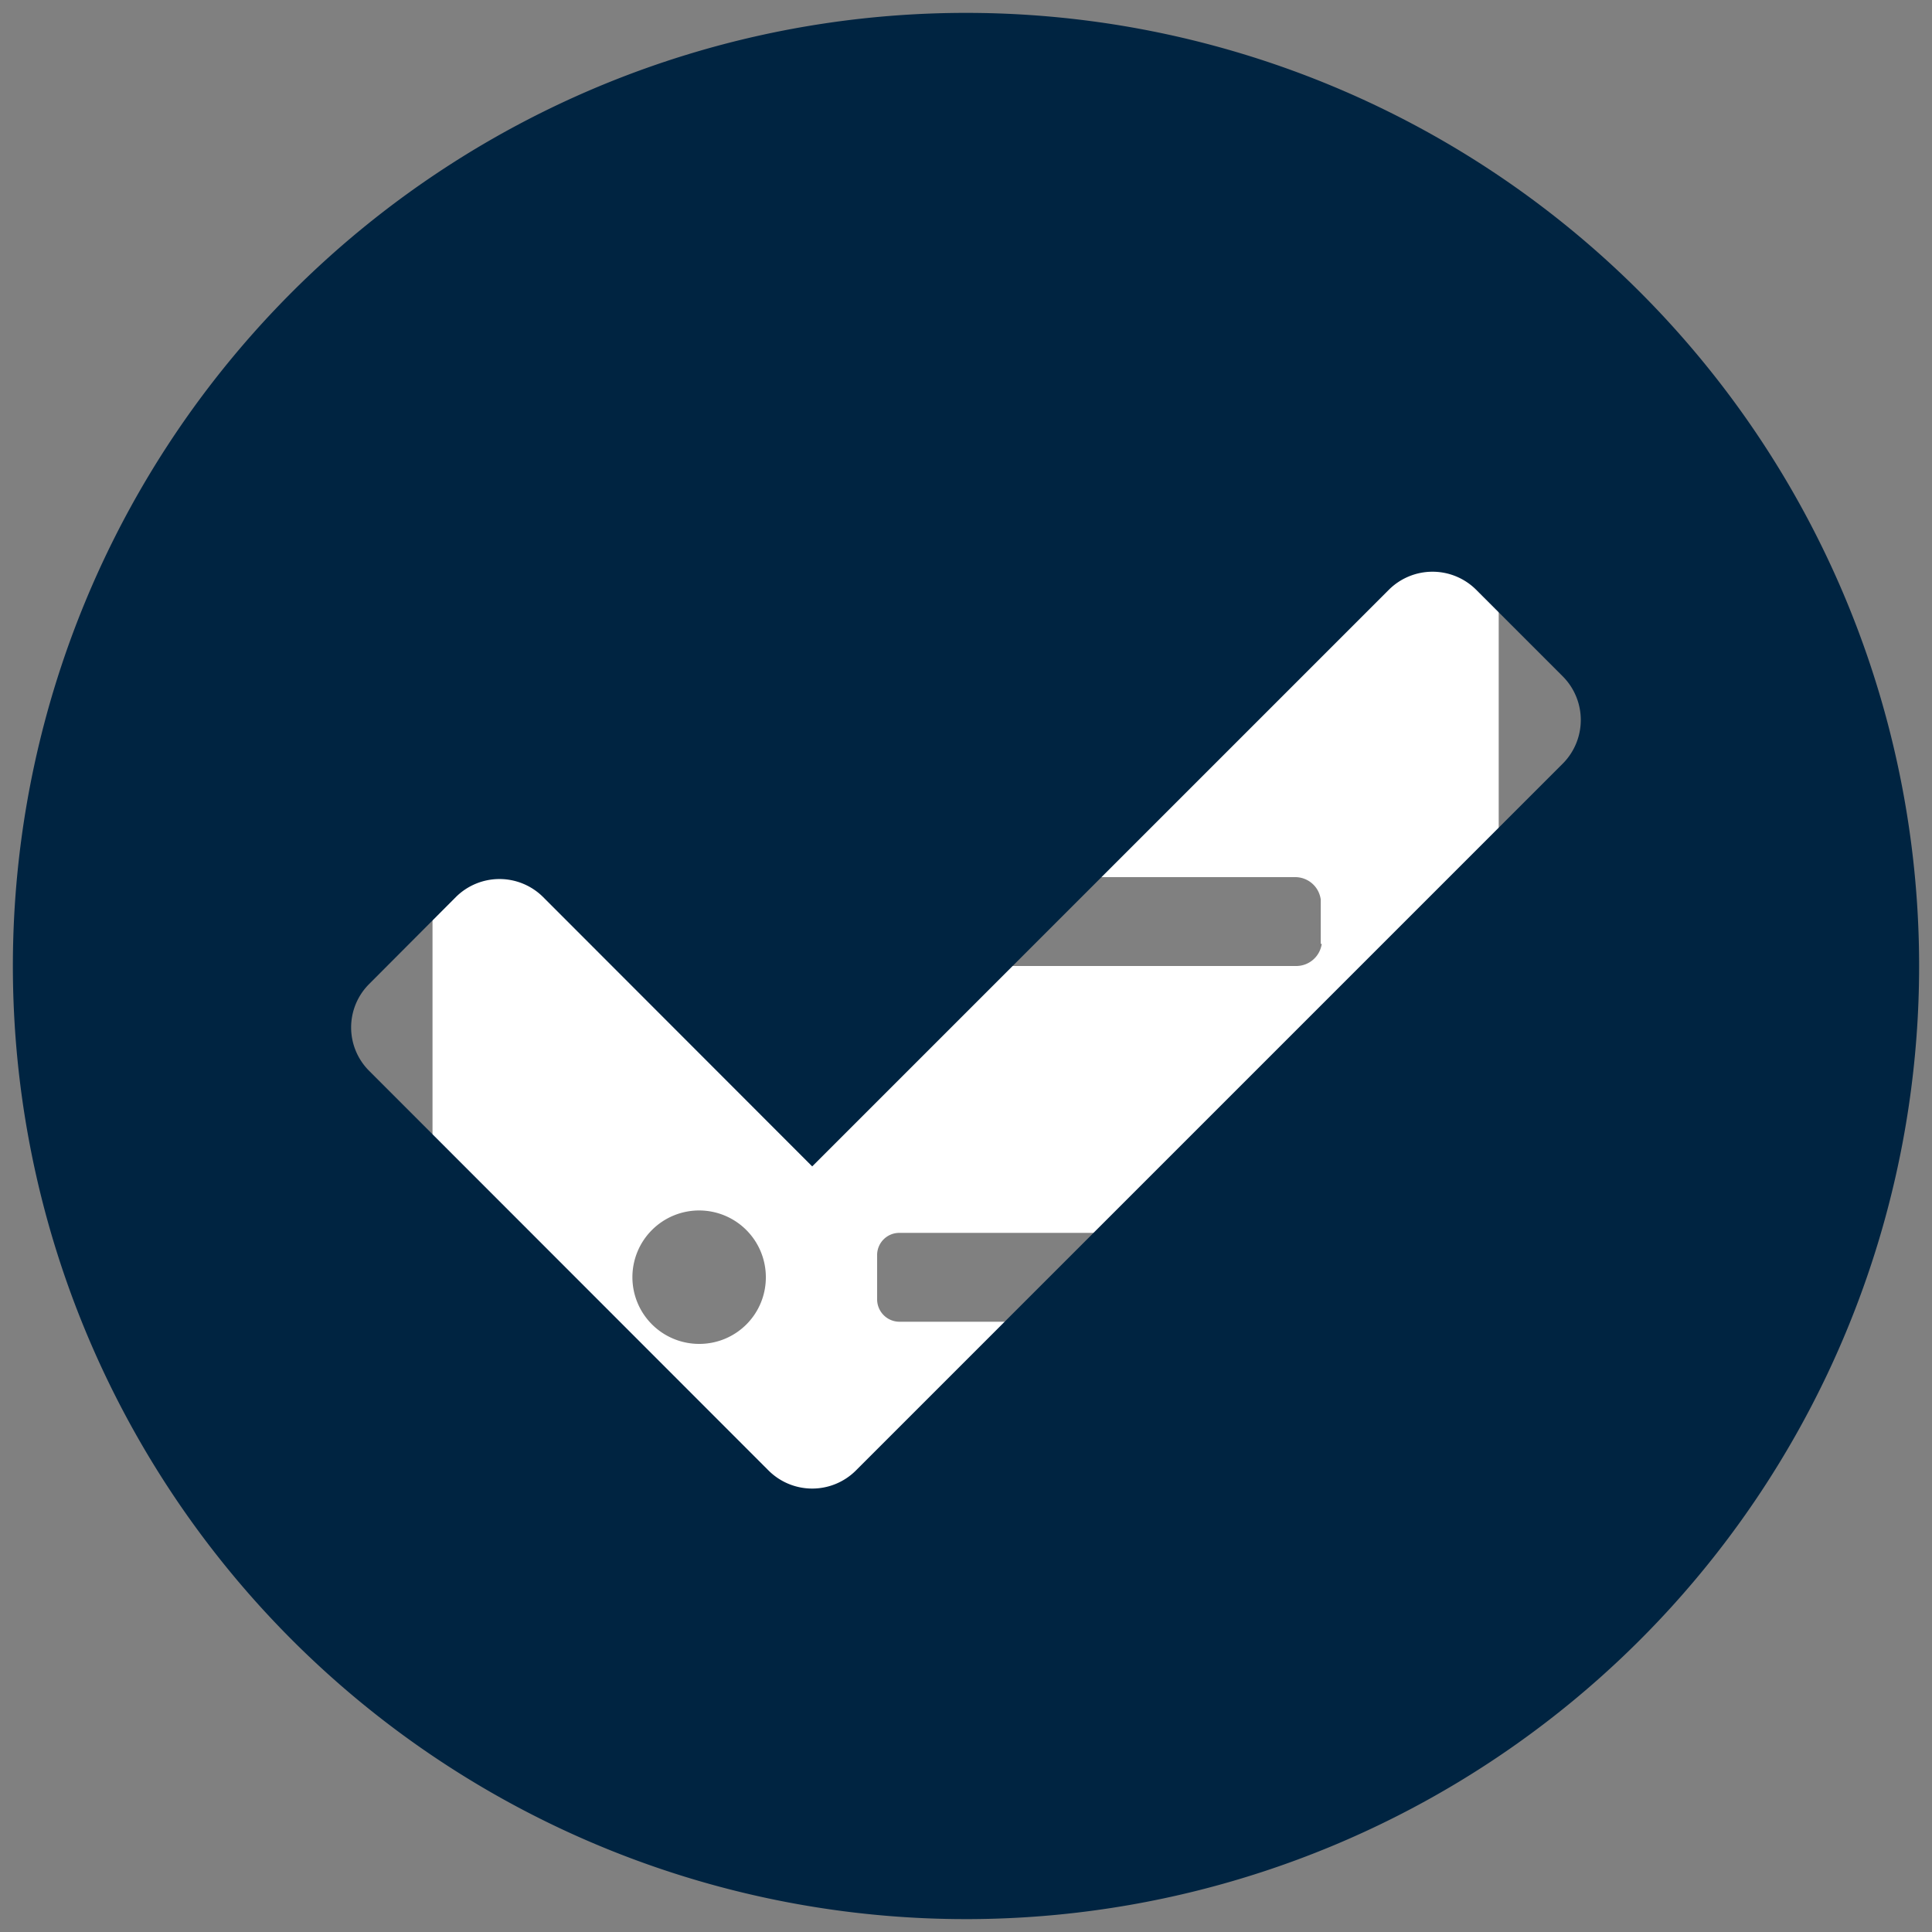
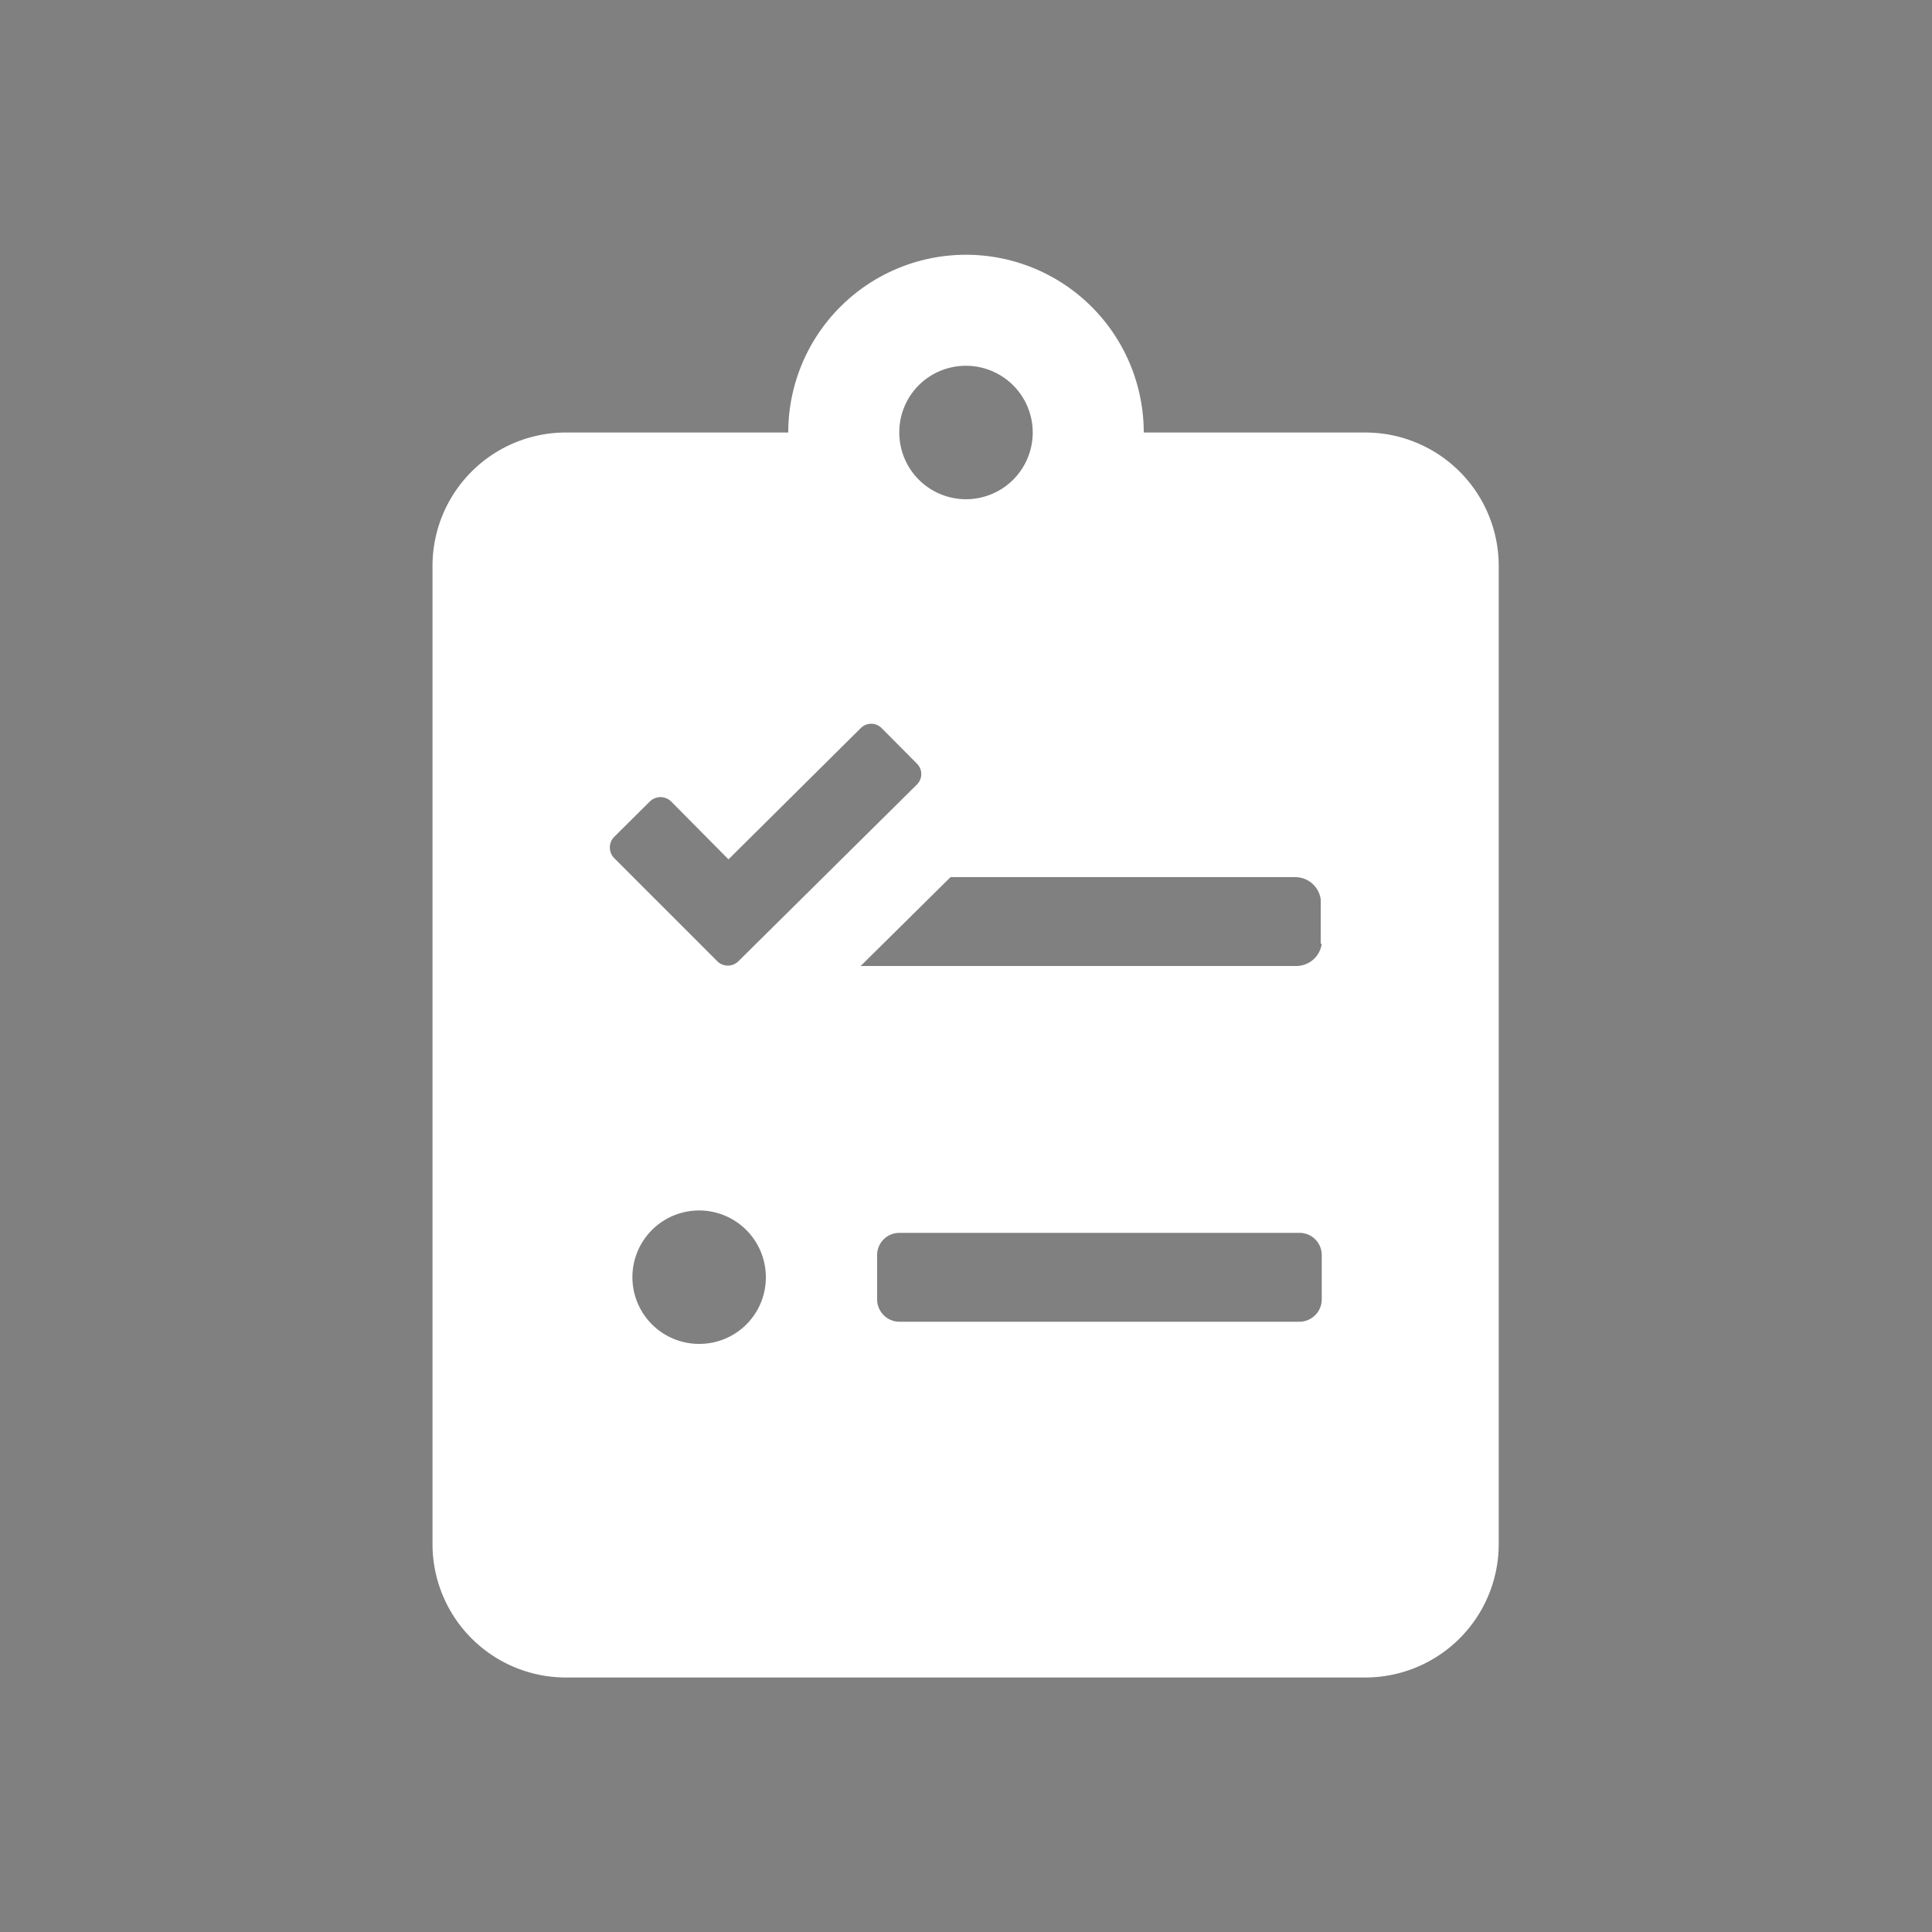
<svg xmlns="http://www.w3.org/2000/svg" id="Layer_1" data-name="Layer 1" viewBox="0 0 75 75">
  <rect x="0" y="0" width="75" height="75" fill="#808080" stroke="none" />
  <defs>
    <style>.cls-1{fill:#fff;}.cls-2{fill:#002441;}</style>
  </defs>
  <title>Compliance</title>
  <path class="cls-1" d="M53,16.79H44.4a6.9,6.9,0,1,0-13.8,0H22A5.18,5.18,0,0,0,16.79,22v38A5.18,5.18,0,0,0,22,65.12H53a5.18,5.18,0,0,0,5.18-5.18V22A5.18,5.18,0,0,0,53,16.79ZM37.5,14.2a2.59,2.59,0,1,1-2.59,2.59A2.58,2.58,0,0,1,37.5,14.2ZM23.86,32.47l1.37-1.36a.59.59,0,0,1,.82,0l2.23,2.25,5.13-5.09a.57.57,0,0,1,.82,0l1.36,1.37a.57.57,0,0,1,0,.82l-6.93,6.86a.58.58,0,0,1-.81,0l-4-4A.59.59,0,0,1,23.86,32.47Zm3.28,19.7a2.59,2.59,0,1,1,2.59-2.59A2.58,2.58,0,0,1,27.14,52.17Zm24.17-1.72a.87.87,0,0,1-.86.86H34.91a.87.87,0,0,1-.86-.86V48.72a.86.86,0,0,1,.86-.86H50.45a.86.86,0,0,1,.86.86Zm0-13.81a1,1,0,0,1-1,.86H33.41l3.49-3.45H50.27a1,1,0,0,1,1,.86v1.73Z" />
-   <path class="cls-2" d="M74.5,37.5a37,37,0,1,1-37-37A37,37,0,0,1,74.5,37.5ZM33.22,57.09,60.67,29.64a2.4,2.4,0,0,0,0-3.38L57.3,22.89a2.4,2.4,0,0,0-3.38,0L31.53,45.28,21.08,34.82a2.4,2.4,0,0,0-3.38,0L14.33,38.2a2.38,2.38,0,0,0,0,3.37L29.84,57.09a2.4,2.4,0,0,0,3.38,0Z" />
</svg>